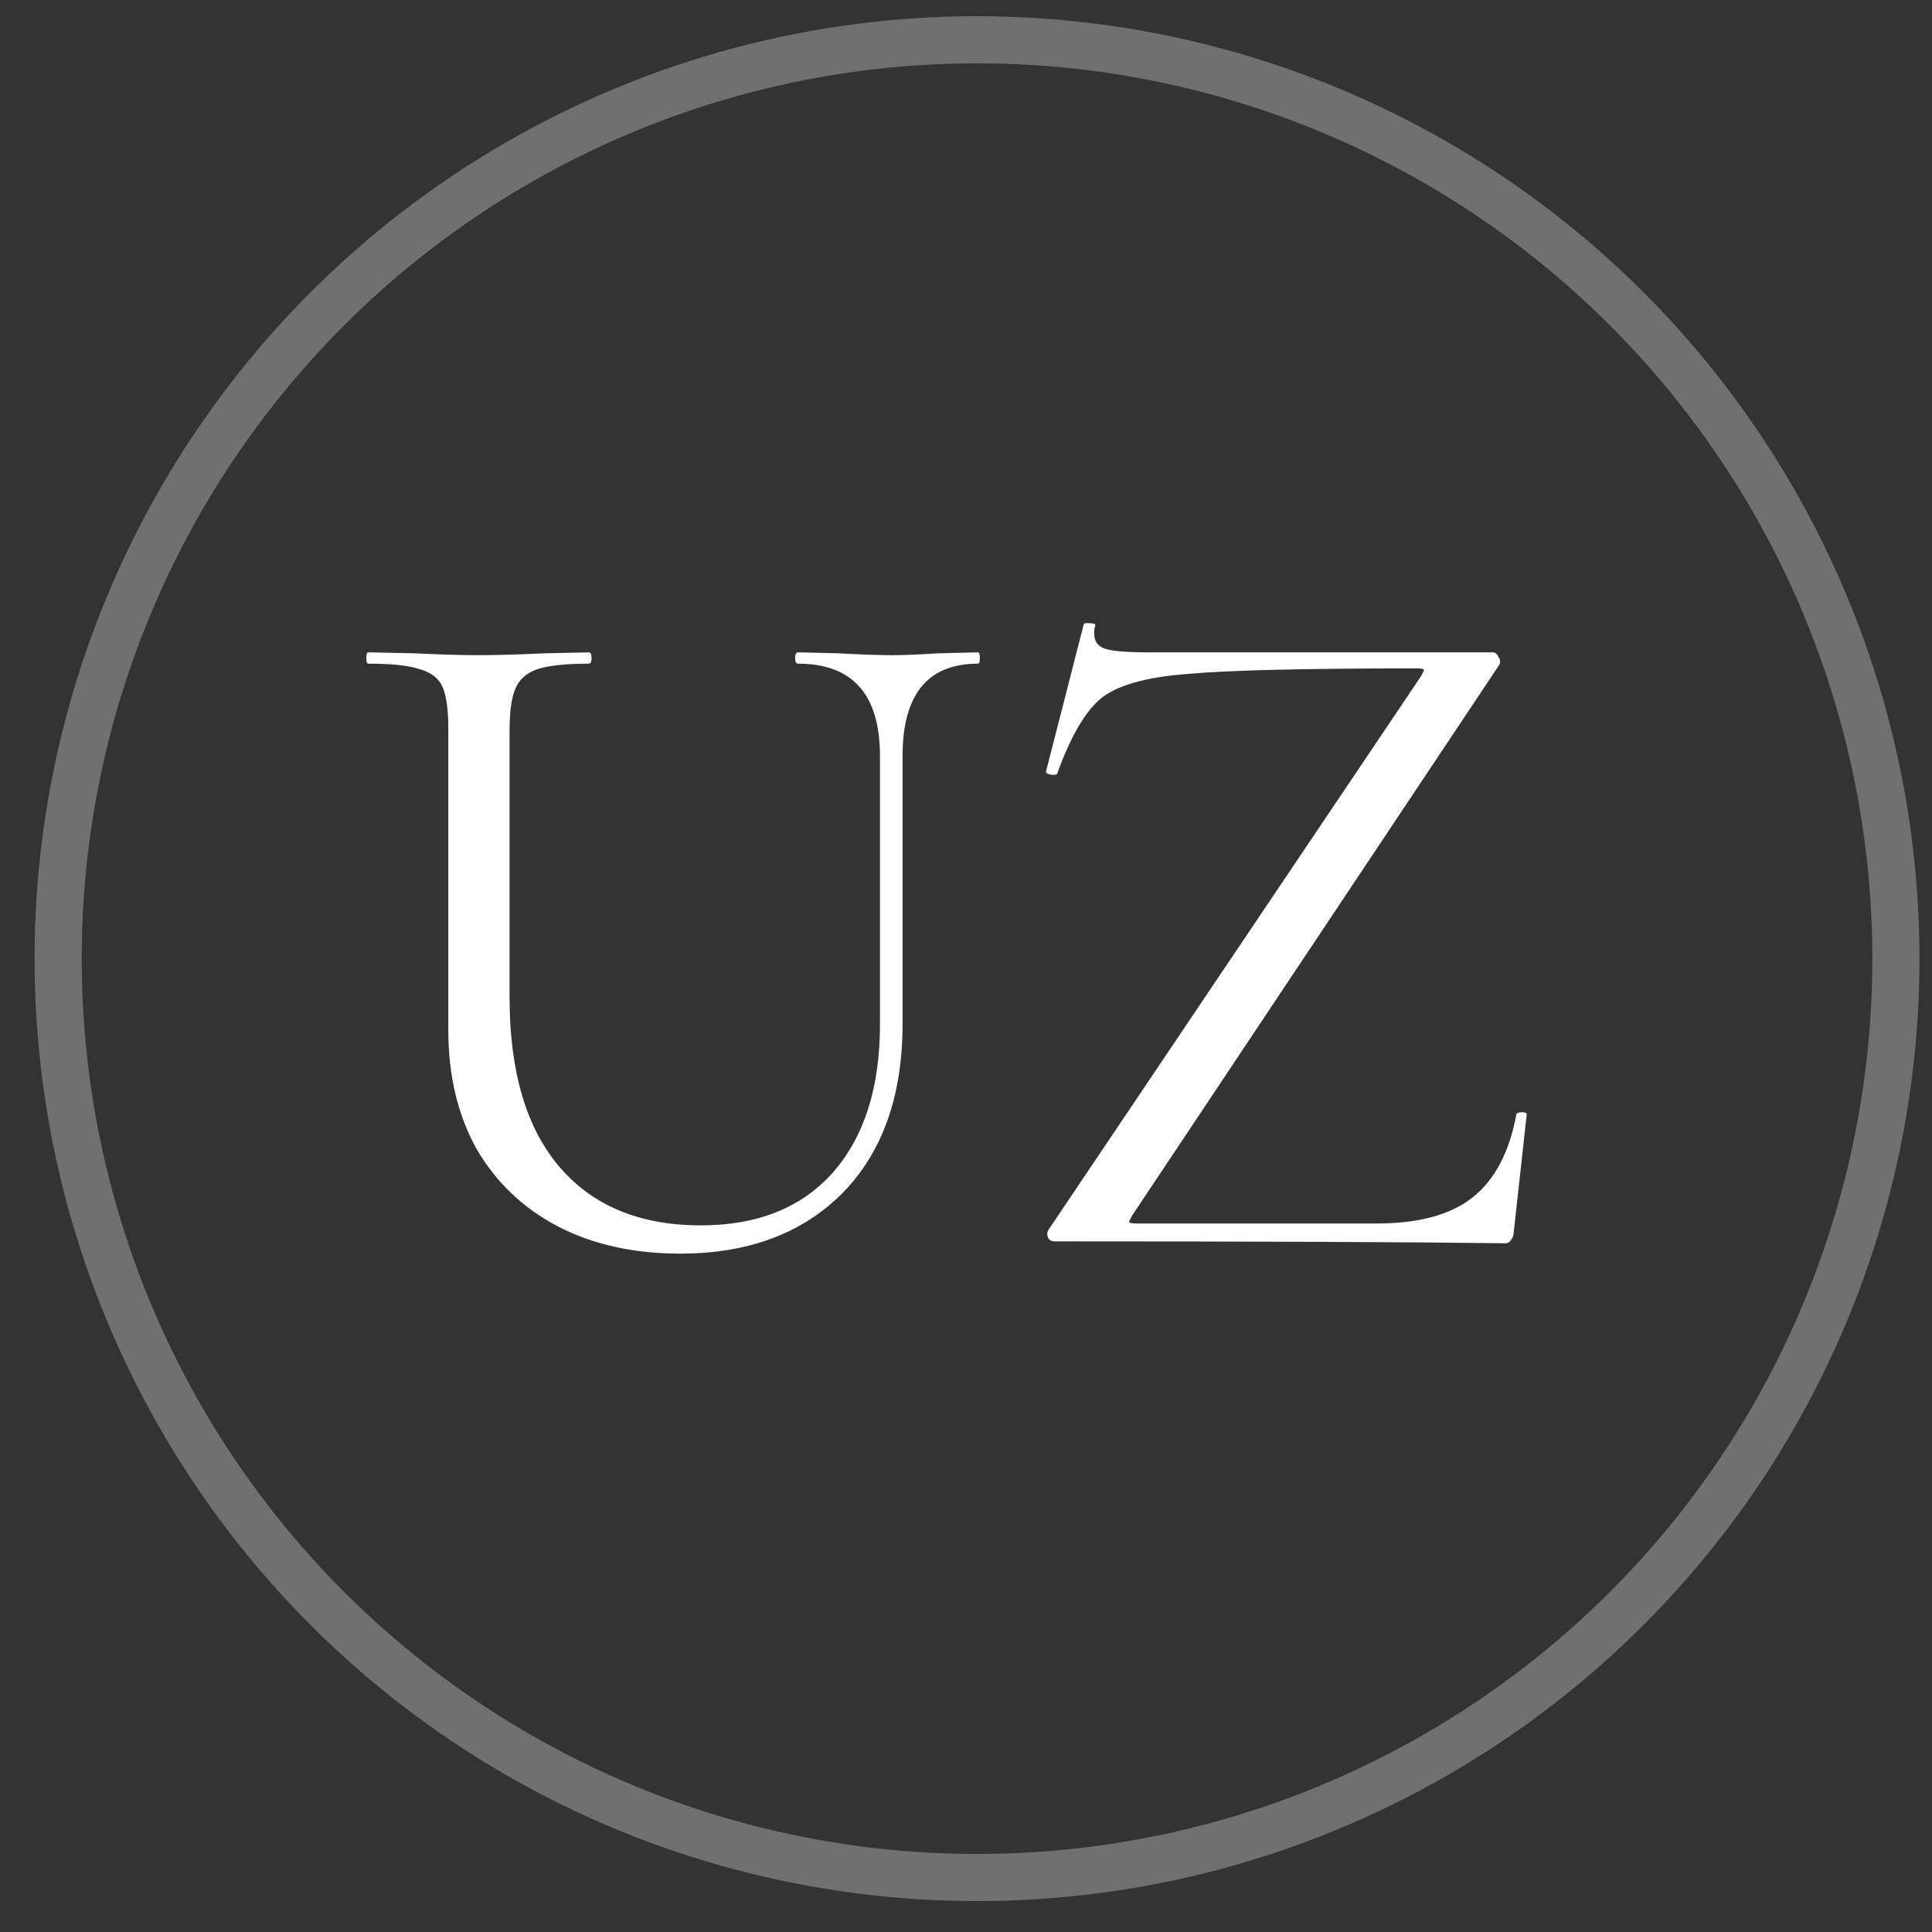
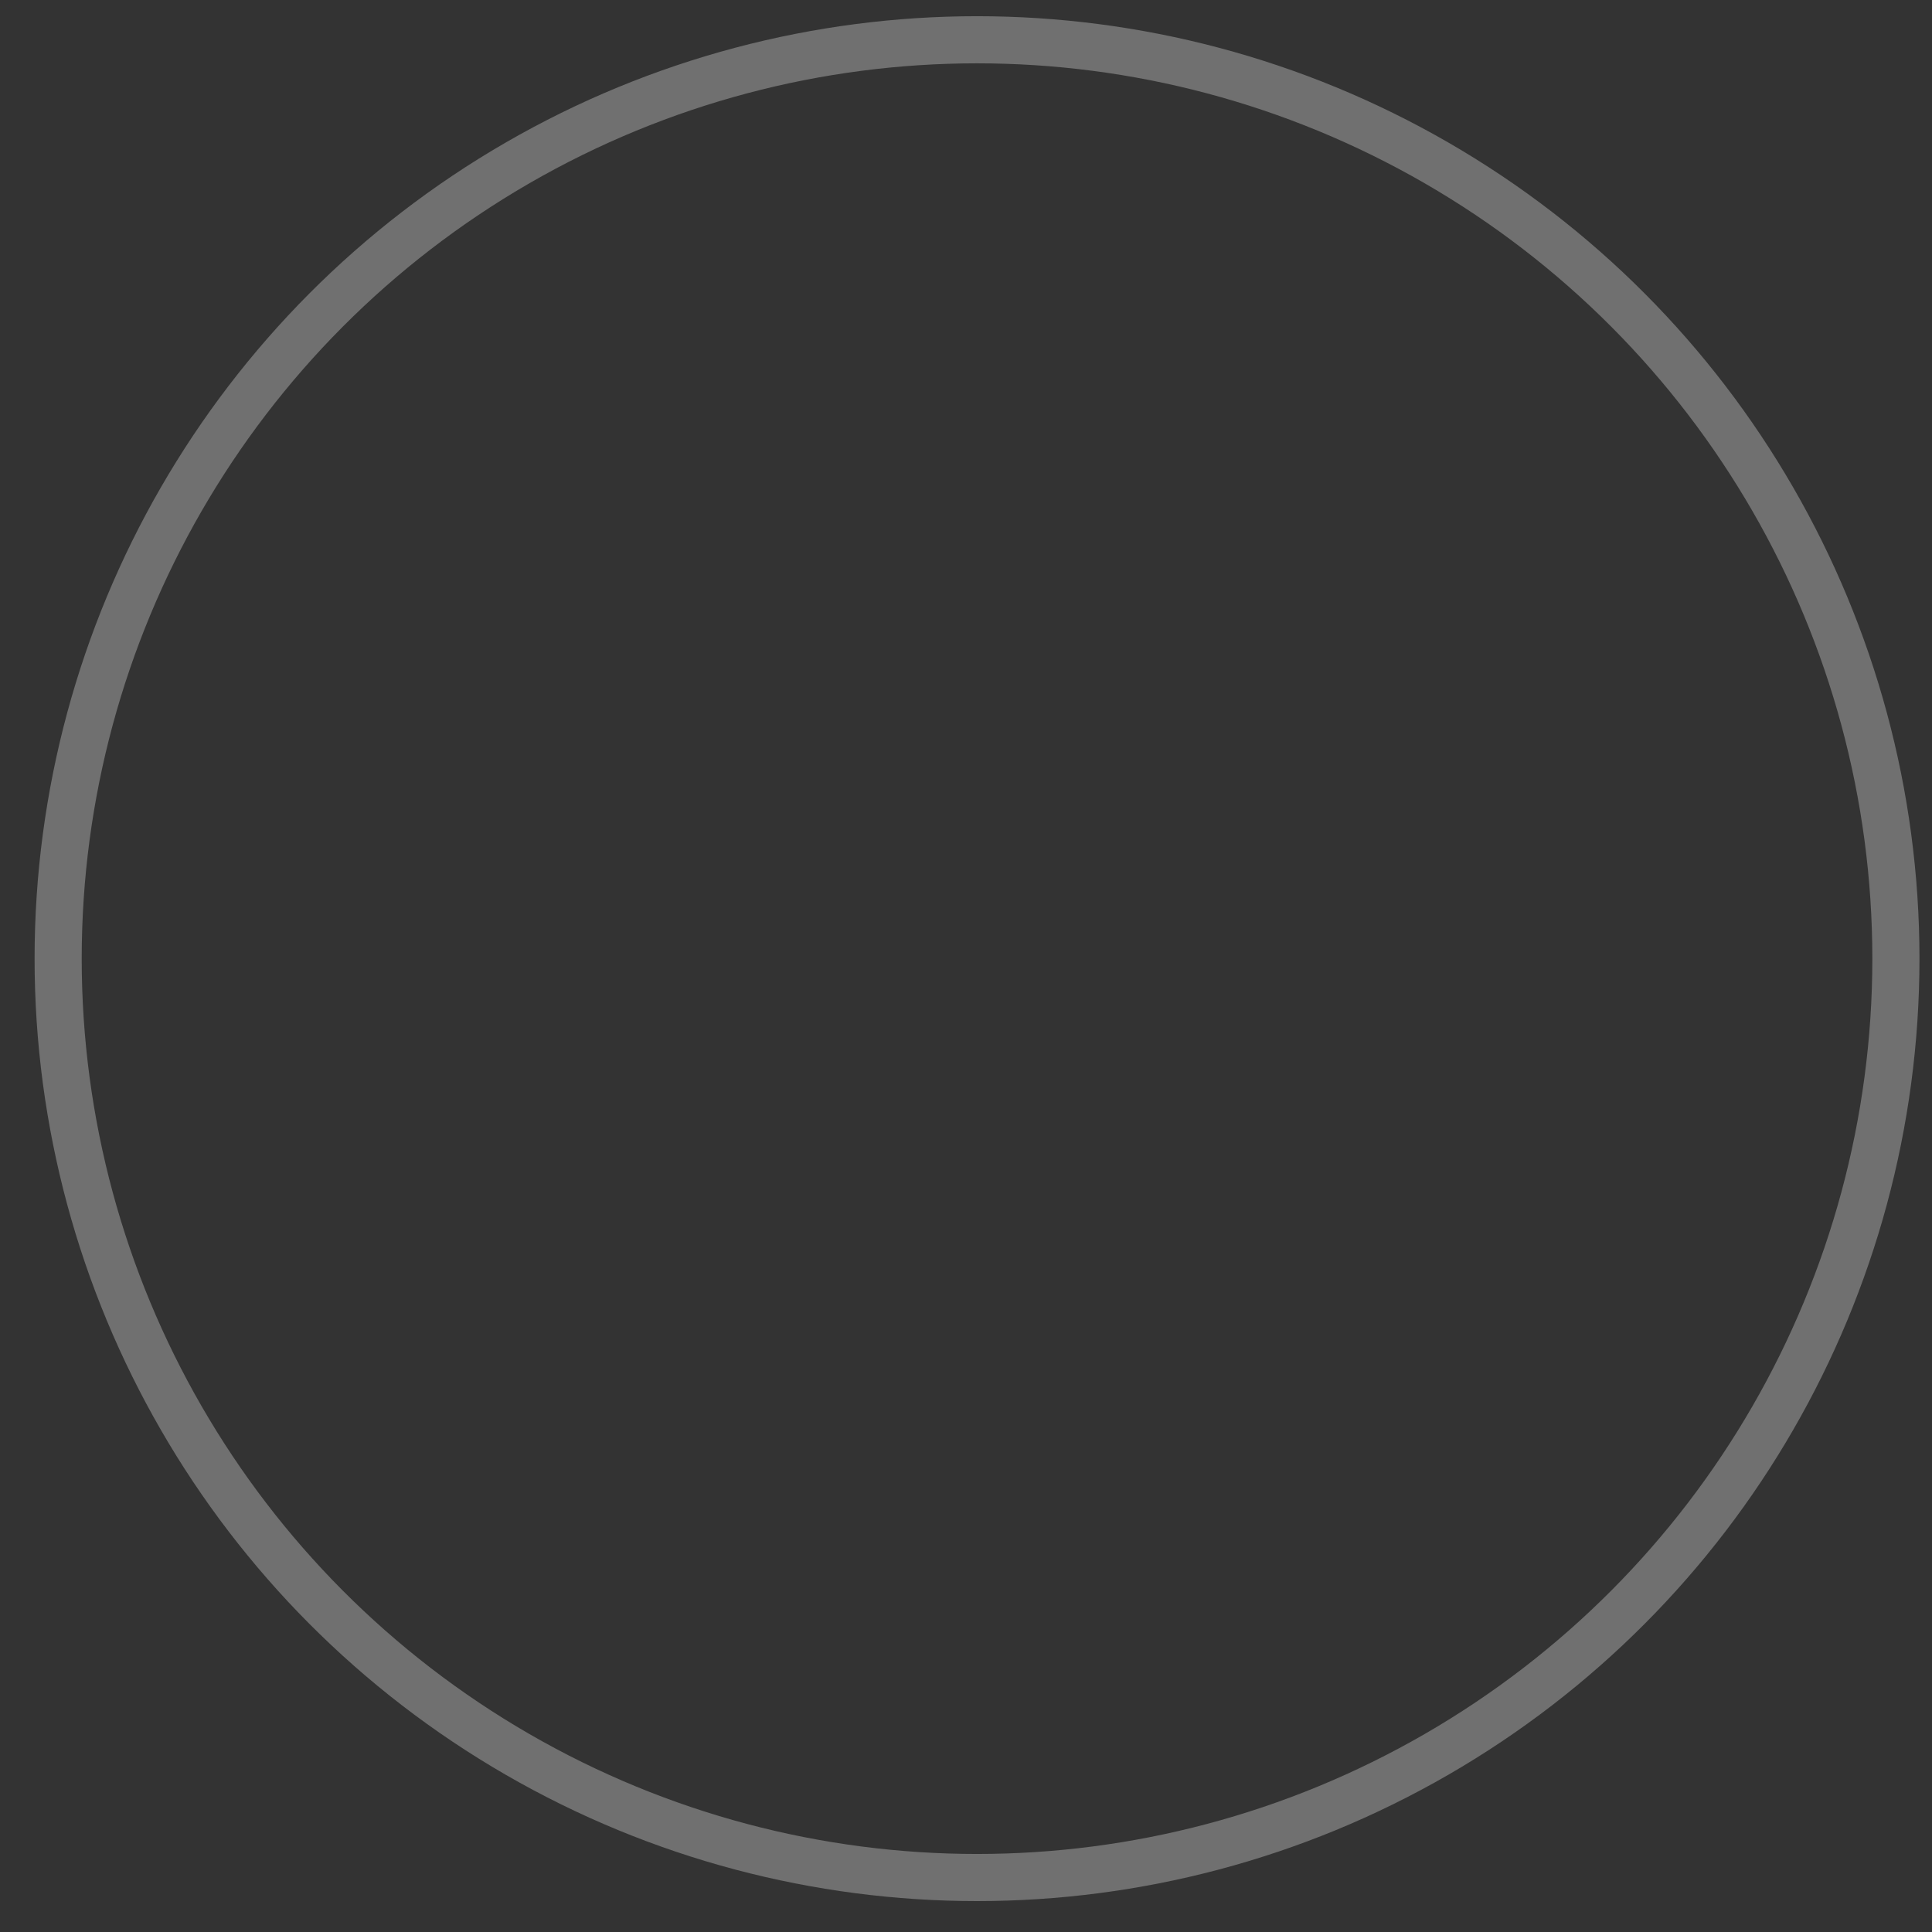
<svg xmlns="http://www.w3.org/2000/svg" width="41" height="41" viewBox="0 0 41 41" fill="none">
  <rect x="0" y="0" width="41" height="41" fill="#333333" stroke="none" />
-   <path d="M18.674 16.044C18.674 14.738 18.094 14.084 16.934 14.084C16.894 14.084 16.874 14.044 16.874 13.964C16.874 13.884 16.894 13.844 16.934 13.844L17.794 13.864C18.274 13.891 18.654 13.904 18.934 13.904C19.161 13.904 19.487 13.891 19.914 13.864L20.754 13.844C20.781 13.844 20.794 13.884 20.794 13.964C20.794 14.044 20.781 14.084 20.754 14.084C19.687 14.084 19.154 14.738 19.154 16.044V21.724C19.154 23.258 18.727 24.458 17.874 25.324C17.021 26.178 15.874 26.604 14.434 26.604C13.447 26.604 12.581 26.411 11.834 26.024C11.101 25.638 10.527 25.091 10.114 24.384C9.714 23.664 9.514 22.824 9.514 21.864V15.464C9.514 15.064 9.474 14.771 9.394 14.584C9.314 14.398 9.154 14.271 8.914 14.204C8.687 14.124 8.321 14.084 7.814 14.084C7.787 14.084 7.774 14.044 7.774 13.964C7.774 13.884 7.787 13.844 7.814 13.844L8.794 13.864C9.354 13.891 9.807 13.904 10.154 13.904C10.514 13.904 10.987 13.891 11.574 13.864L12.494 13.844C12.534 13.844 12.554 13.884 12.554 13.964C12.554 14.044 12.534 14.084 12.494 14.084C12.001 14.084 11.634 14.124 11.394 14.204C11.167 14.284 11.014 14.424 10.934 14.624C10.854 14.811 10.814 15.104 10.814 15.504V21.164C10.814 22.738 11.167 23.938 11.874 24.764C12.581 25.591 13.581 26.004 14.874 26.004C16.074 26.004 17.007 25.631 17.674 24.884C18.341 24.124 18.674 23.078 18.674 21.744V16.044ZM30.22 14.224C30.22 14.198 30.166 14.184 30.06 14.184C27.673 14.184 26.046 14.224 25.18 14.304C24.313 14.371 23.706 14.544 23.36 14.824C23.026 15.104 22.72 15.631 22.44 16.404C22.44 16.431 22.413 16.444 22.36 16.444C22.32 16.444 22.28 16.438 22.24 16.424C22.2 16.398 22.186 16.378 22.2 16.364L23 13.244C23 13.231 23.026 13.224 23.08 13.224C23.213 13.224 23.266 13.244 23.24 13.284C23.226 13.324 23.22 13.378 23.22 13.444C23.22 13.604 23.293 13.711 23.44 13.764C23.6 13.818 23.913 13.844 24.38 13.844H31.68C31.733 13.844 31.773 13.878 31.8 13.944C31.84 13.998 31.846 14.051 31.82 14.104L24.02 25.804L23.96 25.924C23.96 25.951 24.013 25.964 24.12 25.964H29.22C30.113 25.964 30.793 25.778 31.26 25.404C31.726 25.031 32.033 24.444 32.18 23.644C32.193 23.618 32.233 23.604 32.3 23.604C32.366 23.604 32.4 23.618 32.4 23.644L32.12 26.184C32.12 26.224 32.1 26.271 32.06 26.324C32.033 26.364 31.993 26.384 31.94 26.384C29.953 26.358 26.766 26.344 22.38 26.344C22.313 26.344 22.266 26.318 22.24 26.264C22.213 26.198 22.22 26.138 22.26 26.084L30.16 14.344L30.22 14.224Z" fill="white" />
  <circle opacity="0.3" cx="20.734" cy="20.344" r="19.5" stroke="white" />
</svg>